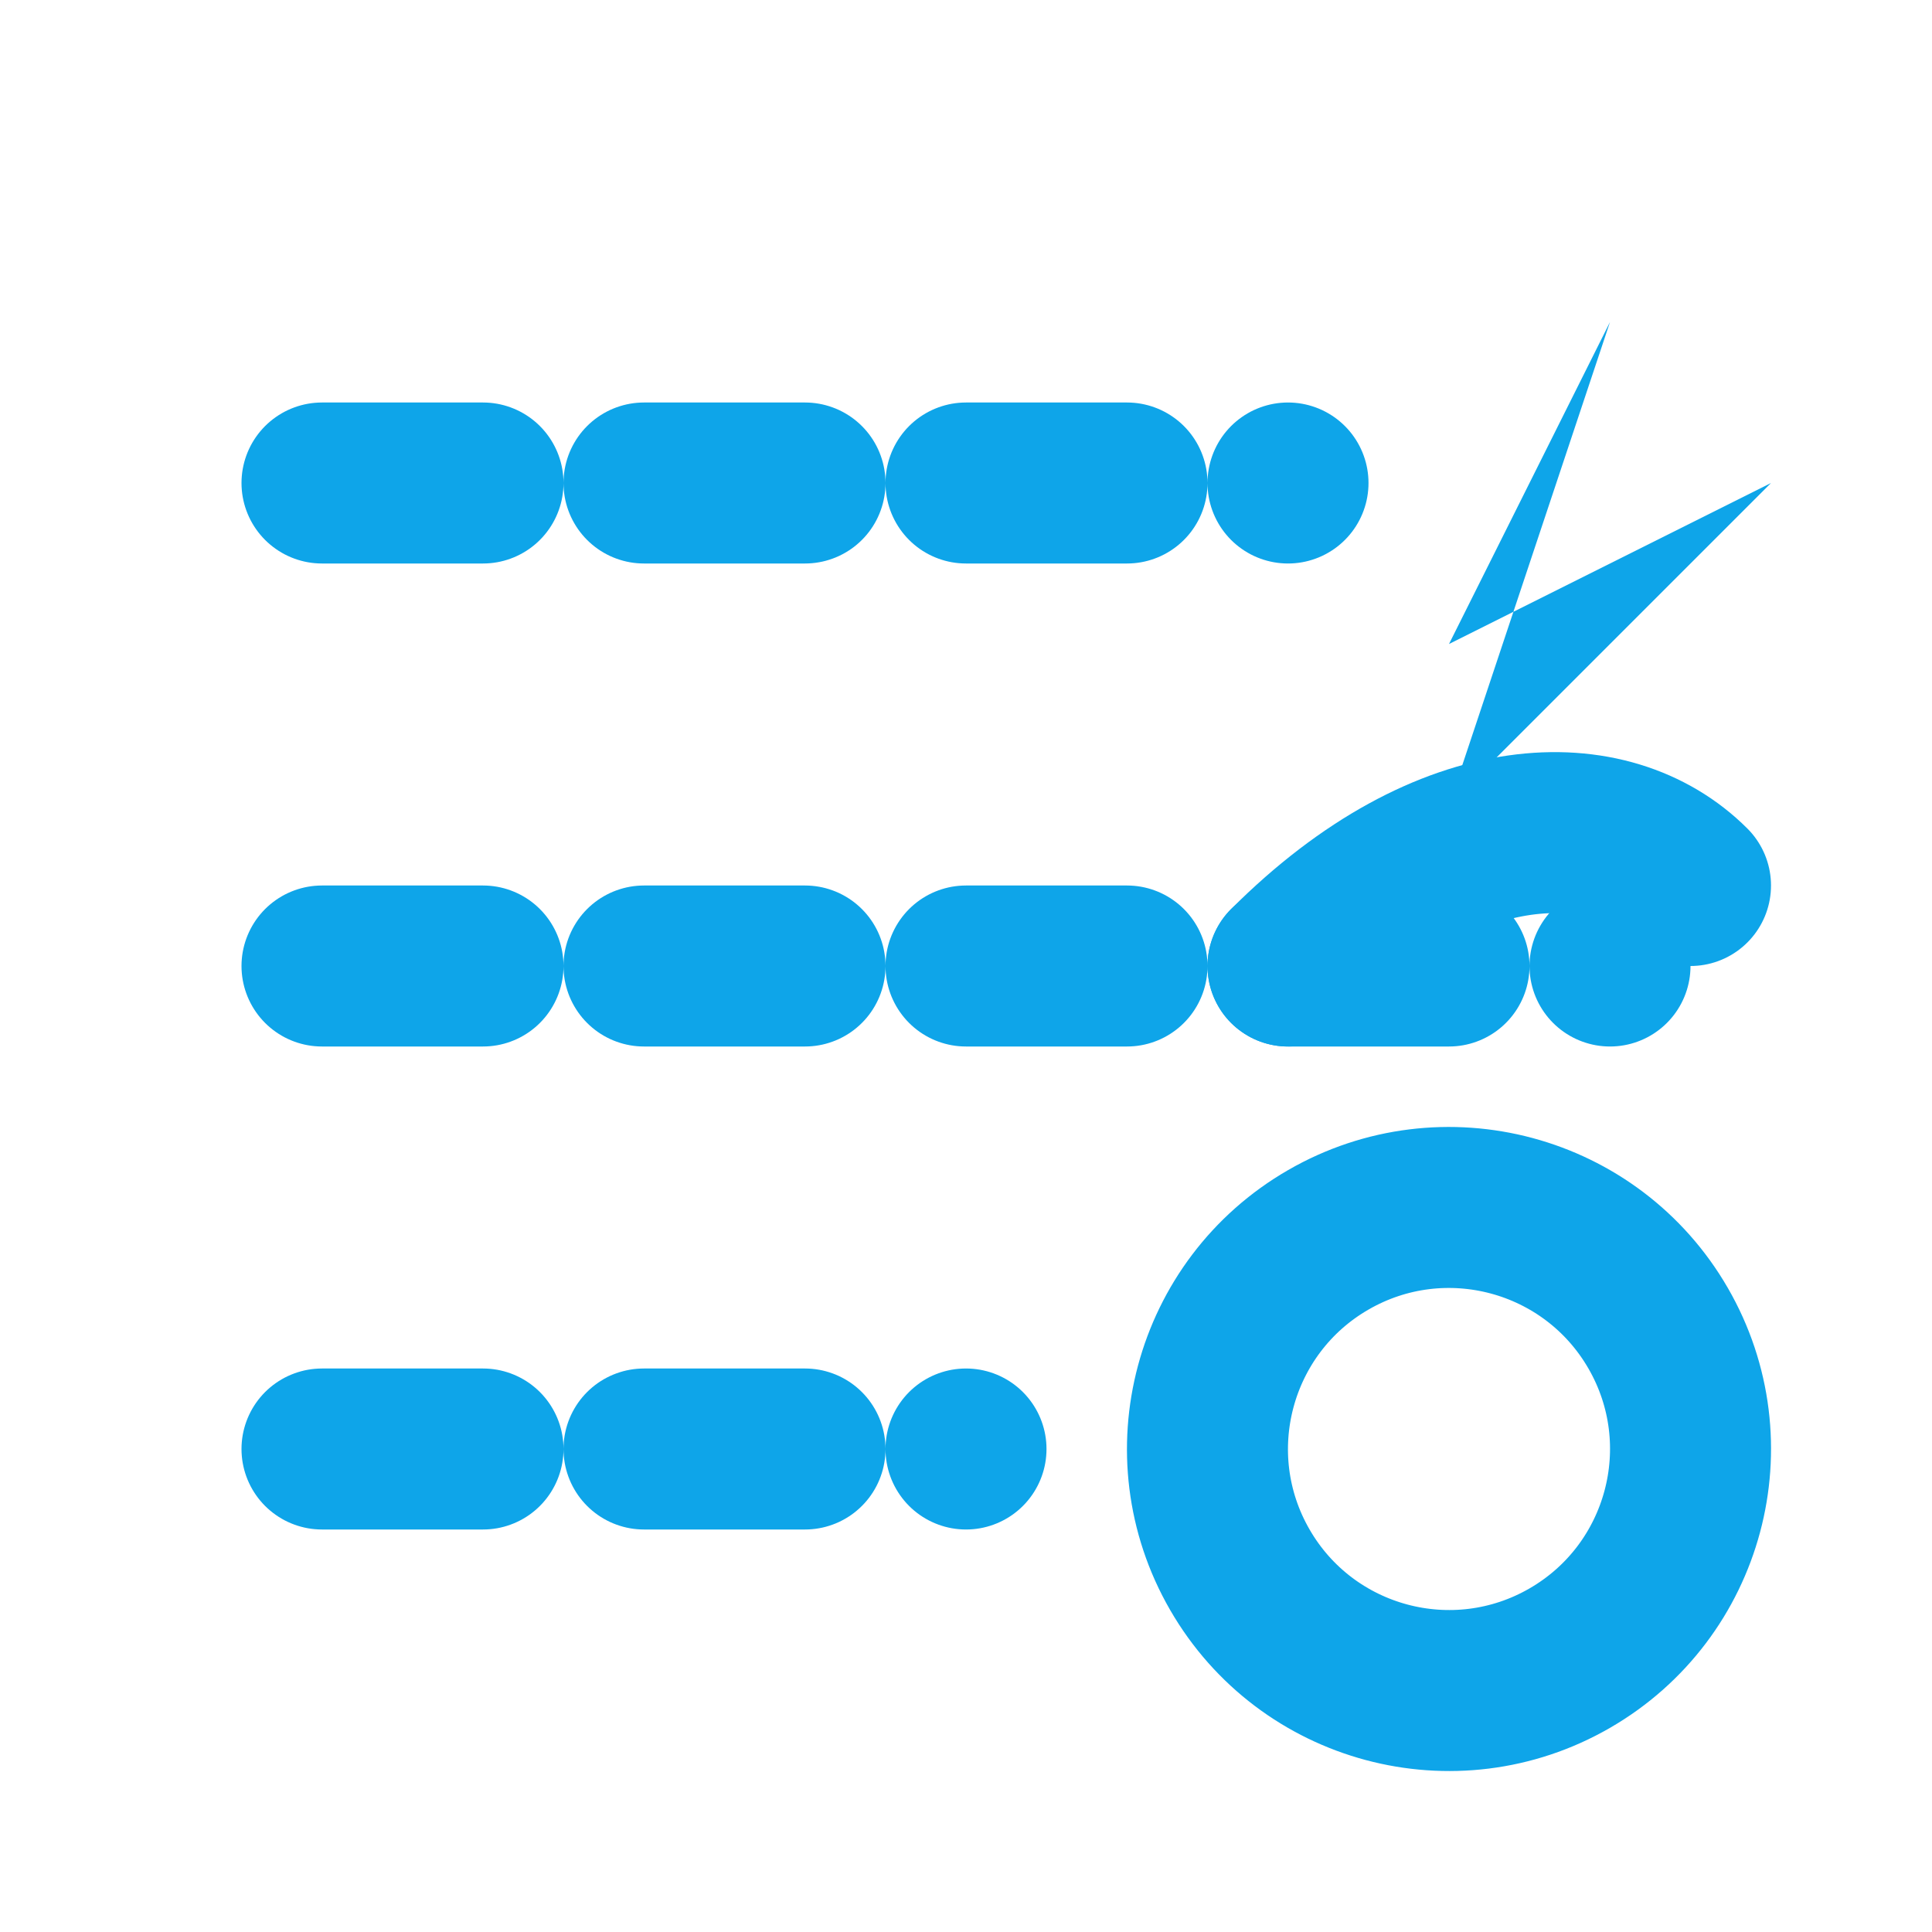
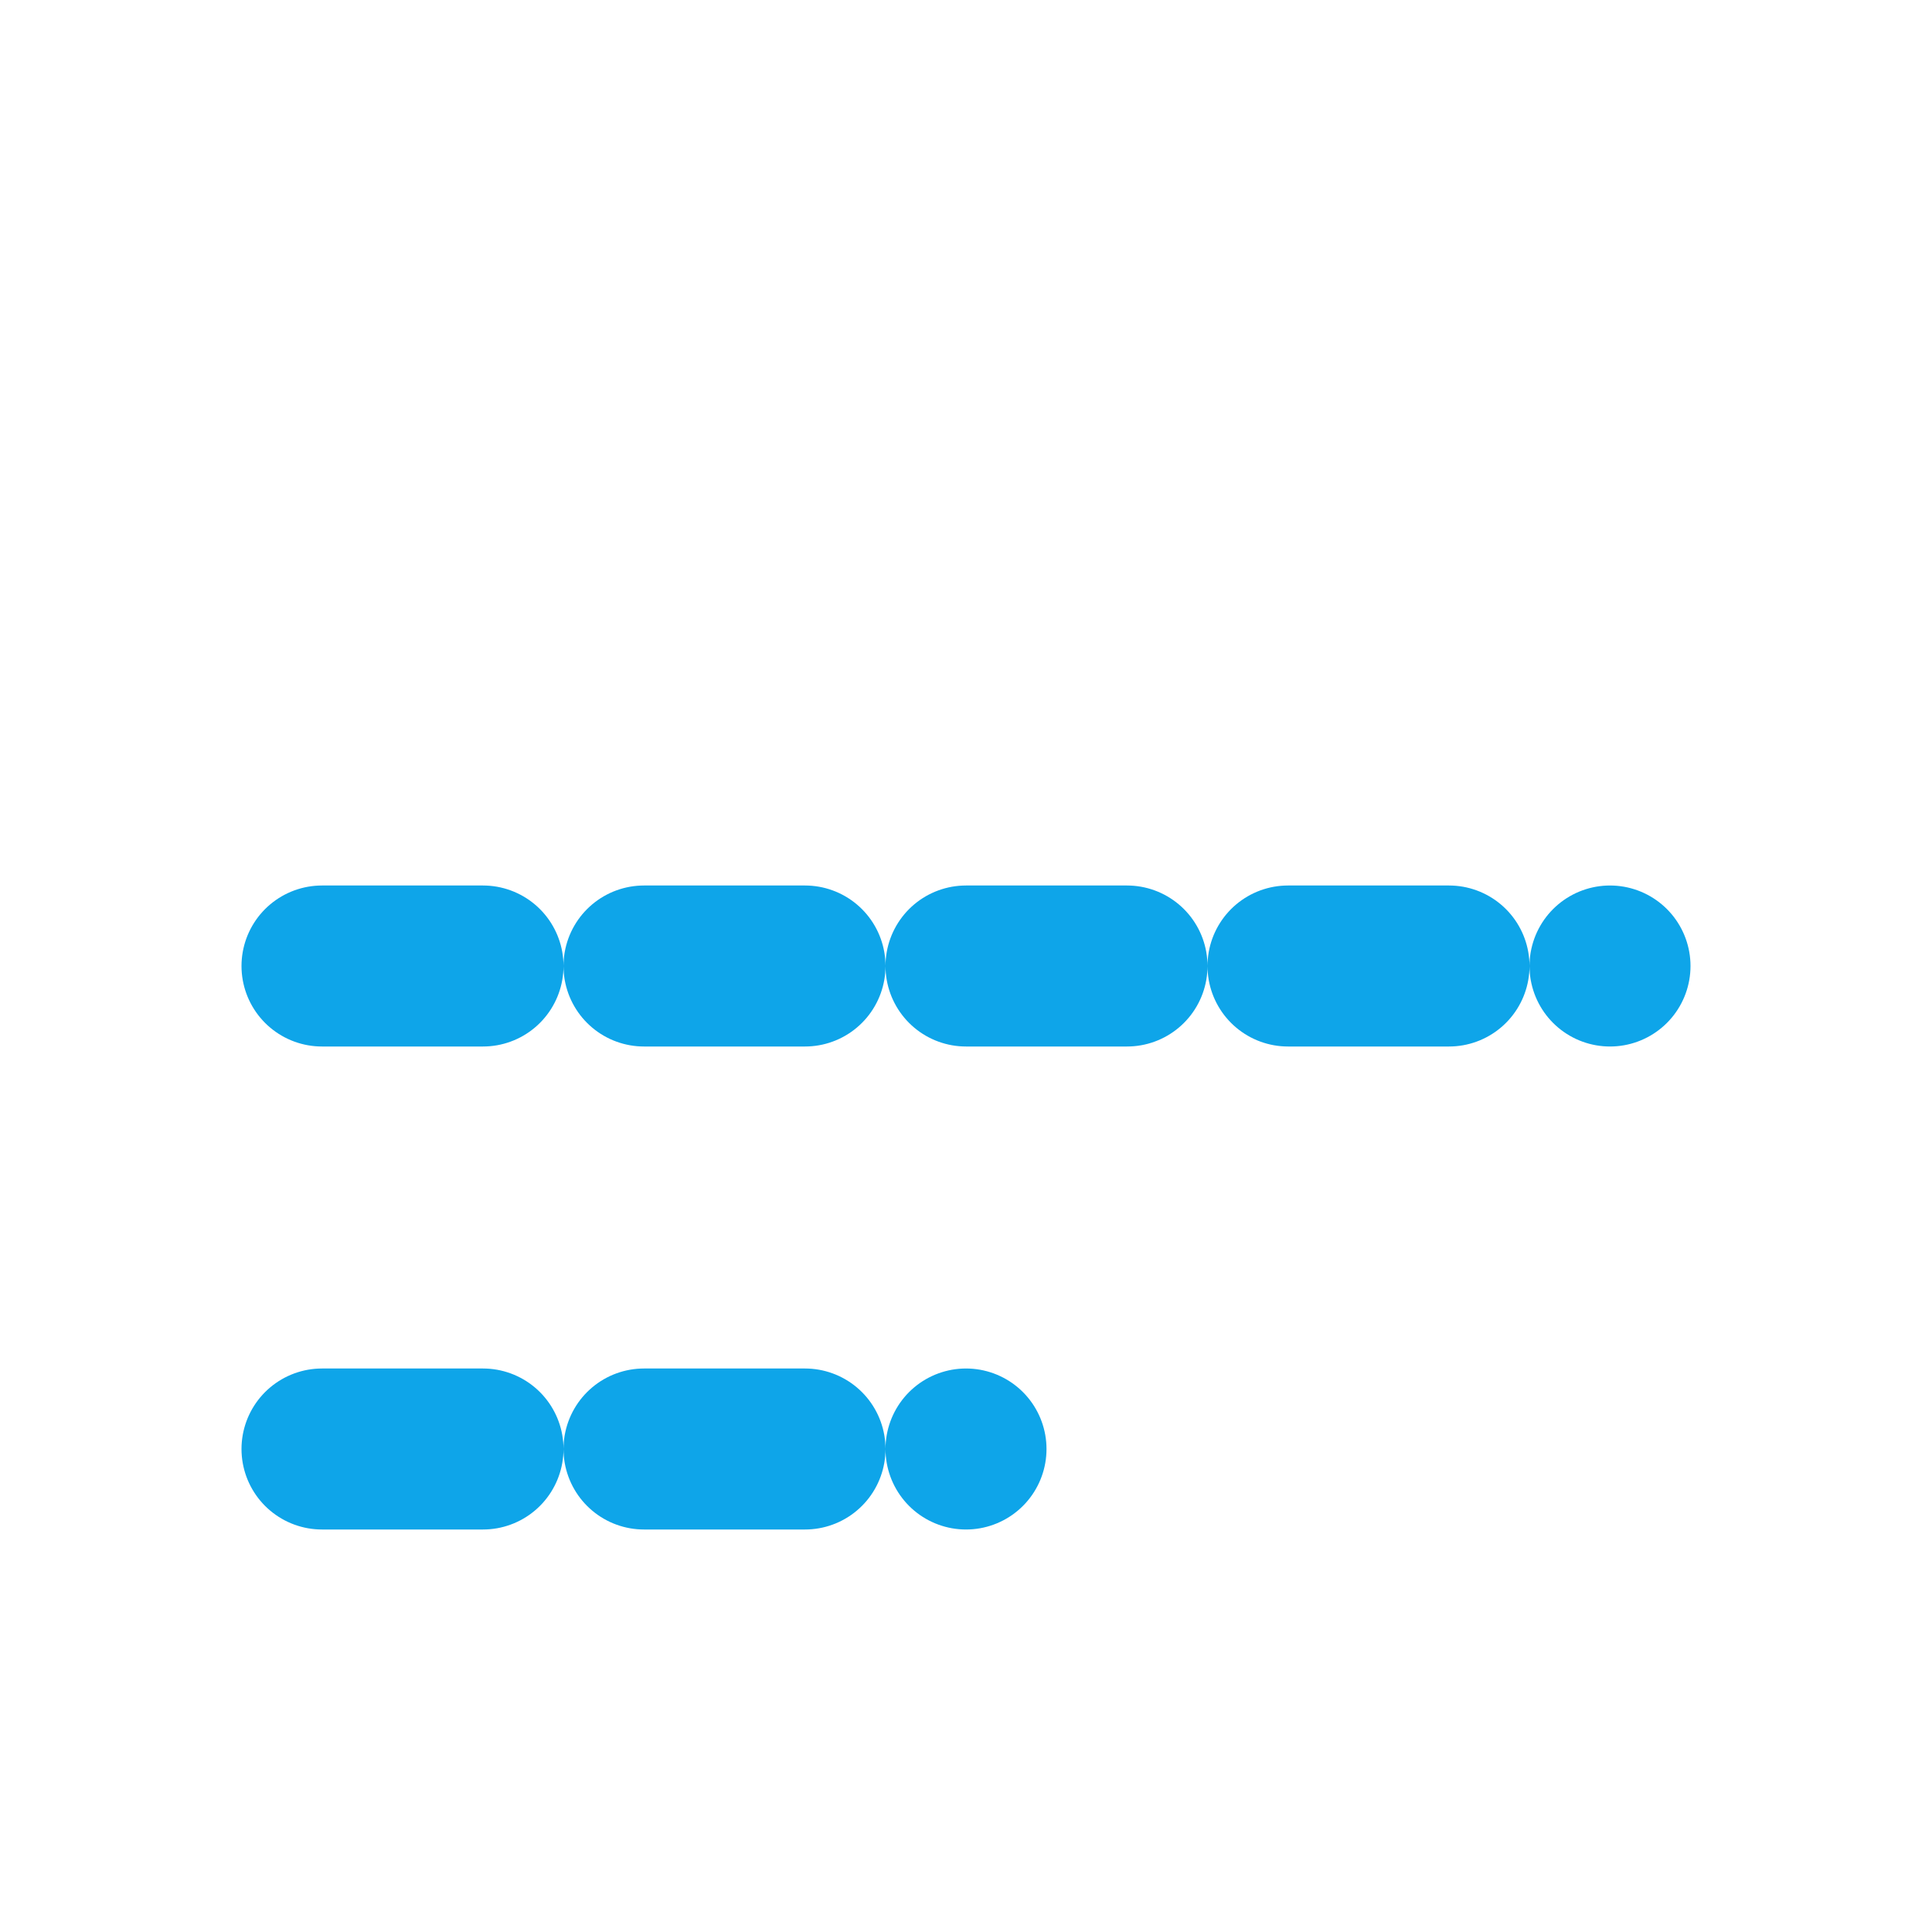
<svg viewBox="0 0 24 24" fill="none" stroke-width="2" stroke-linecap="round" stroke-linejoin="round">
-   <path d="M4 6h12M4 12h16M4 18h8" stroke="#0EA5E9" stroke-dasharray="2,2" stroke-dashoffset="4" />
-   <path d="M20 4l-2 4 4-2-4 4 2-6" fill="#0EA5E9" stroke="none" />
-   <circle cx="18" cy="18" r="3" stroke="#0EA5E9" fill="none" transform="rotate(-30 18 18)" />
-   <path d="M16 12c2-2 4-2 5-1" stroke="#0EA5E9" stroke-linecap="round" />
+   <path d="M4 6M4 12h16M4 18h8" stroke="#0EA5E9" stroke-dasharray="2,2" stroke-dashoffset="4" />
</svg>